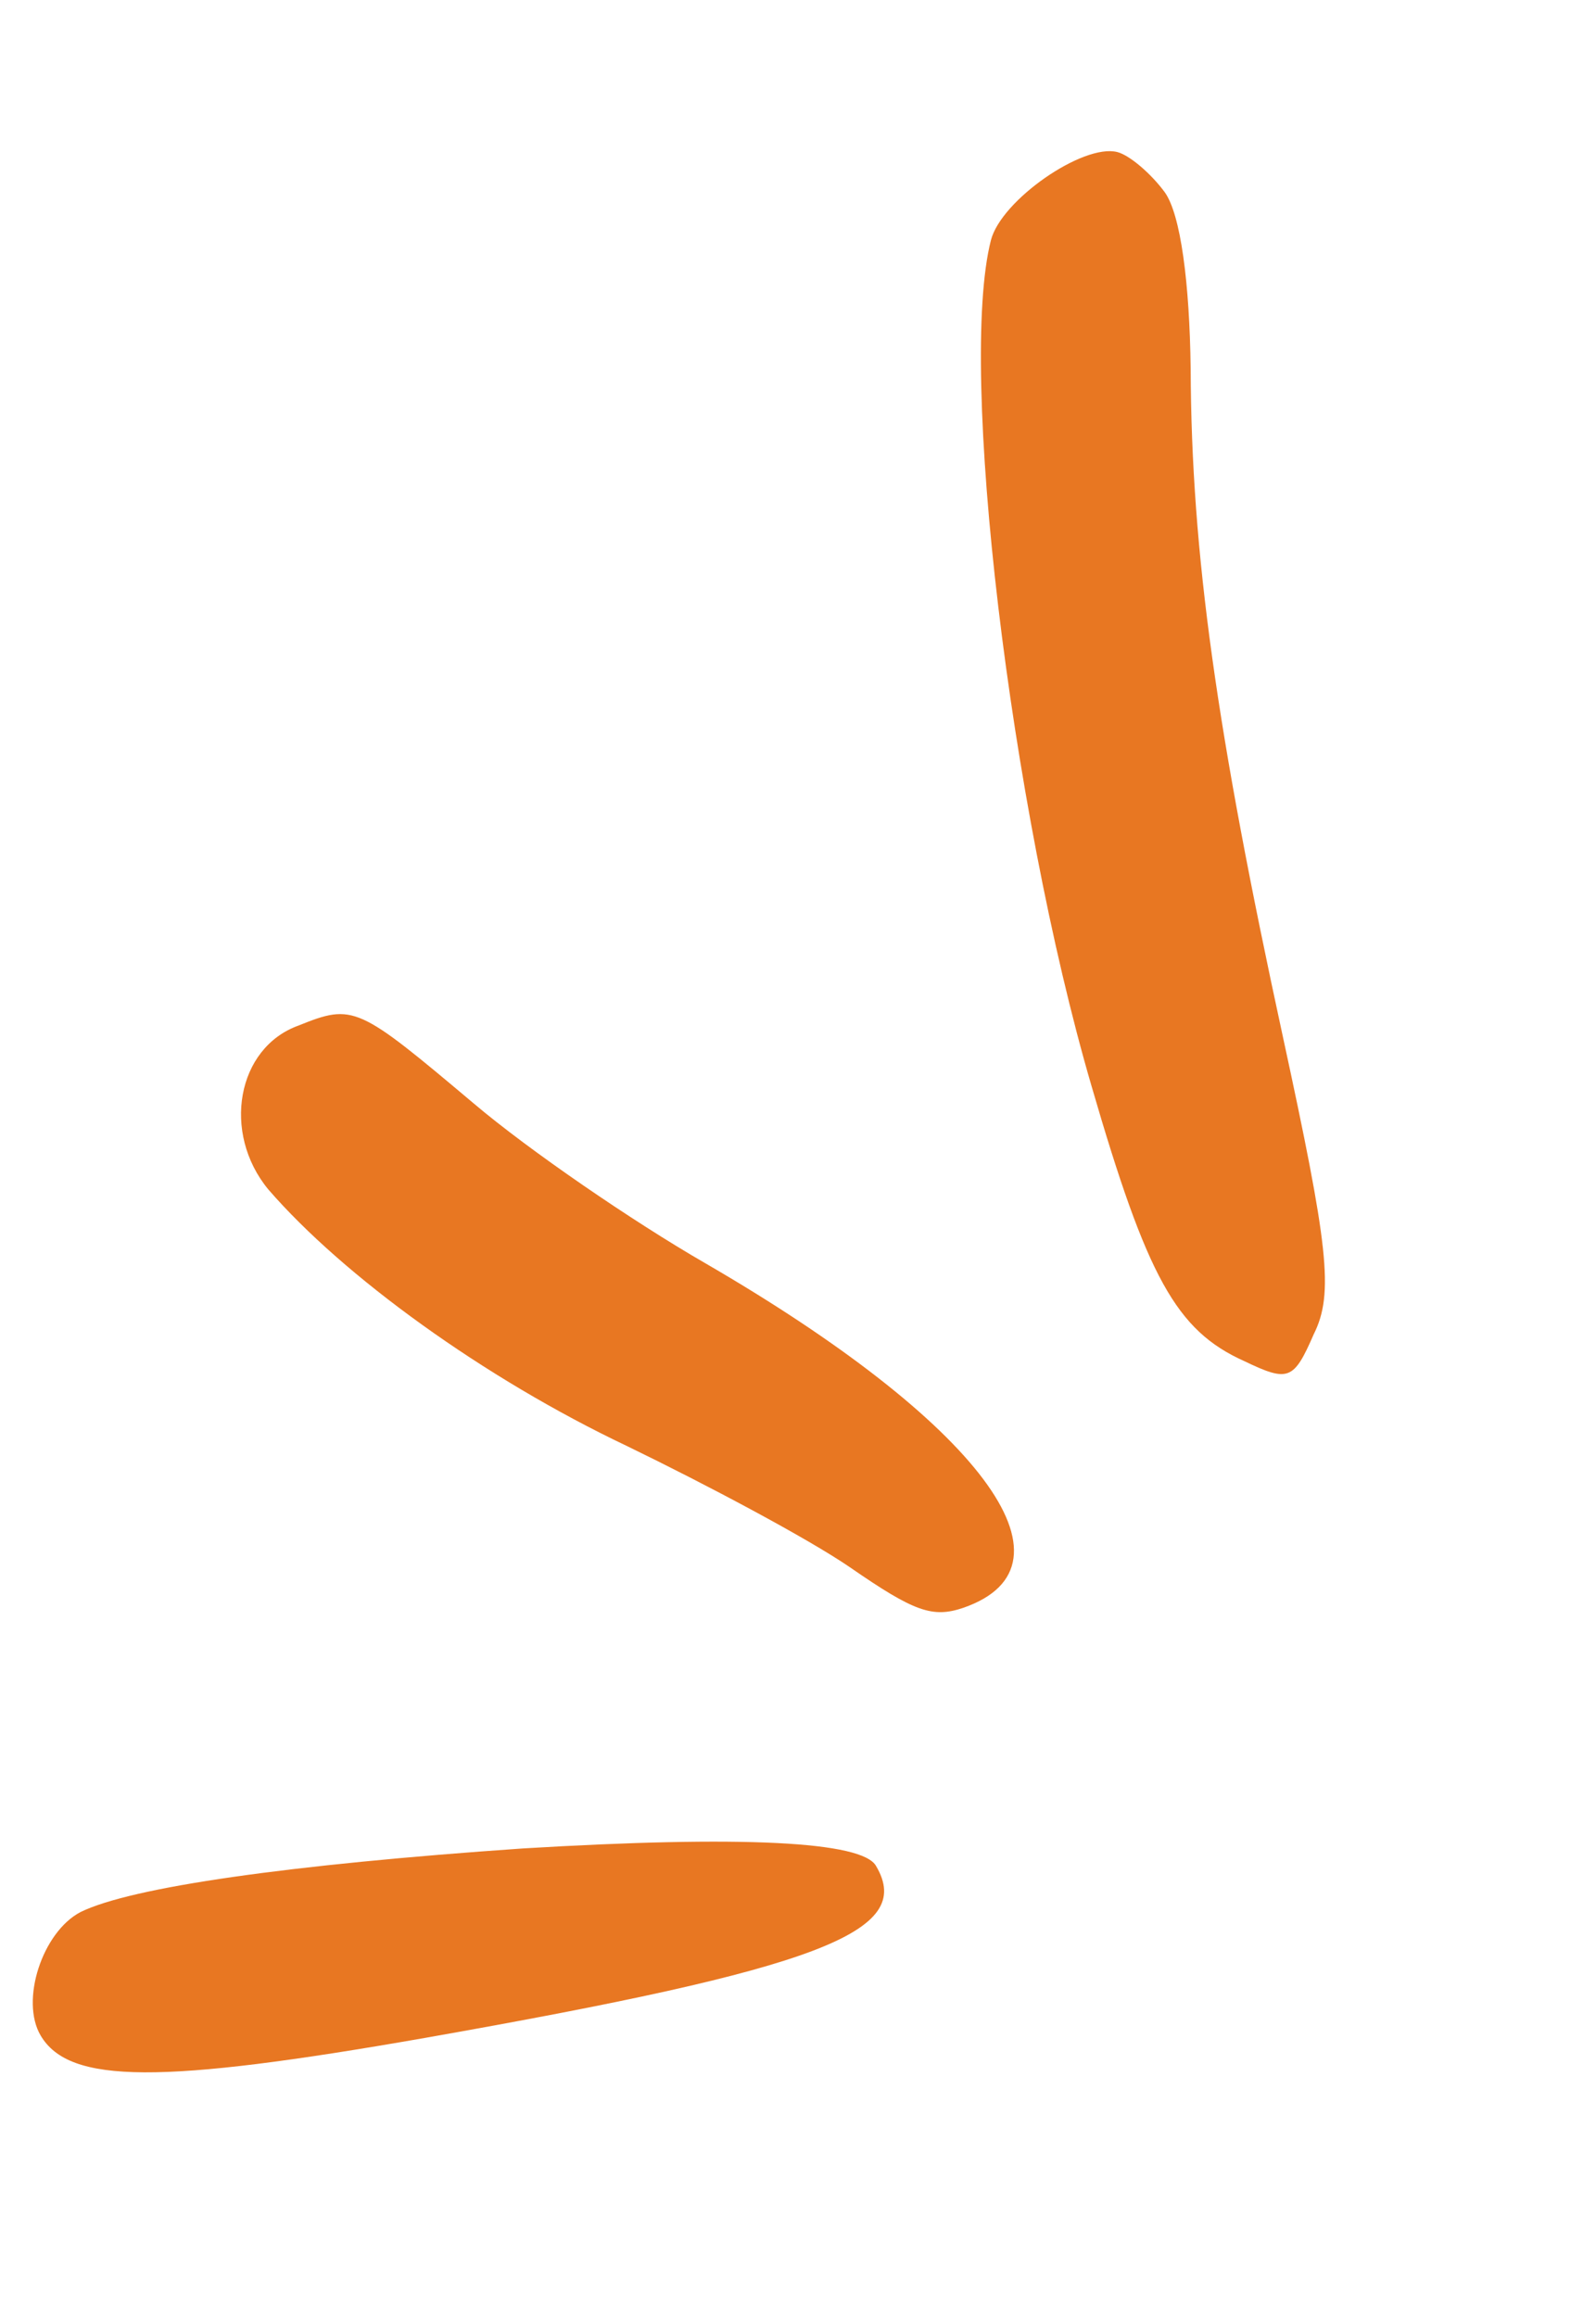
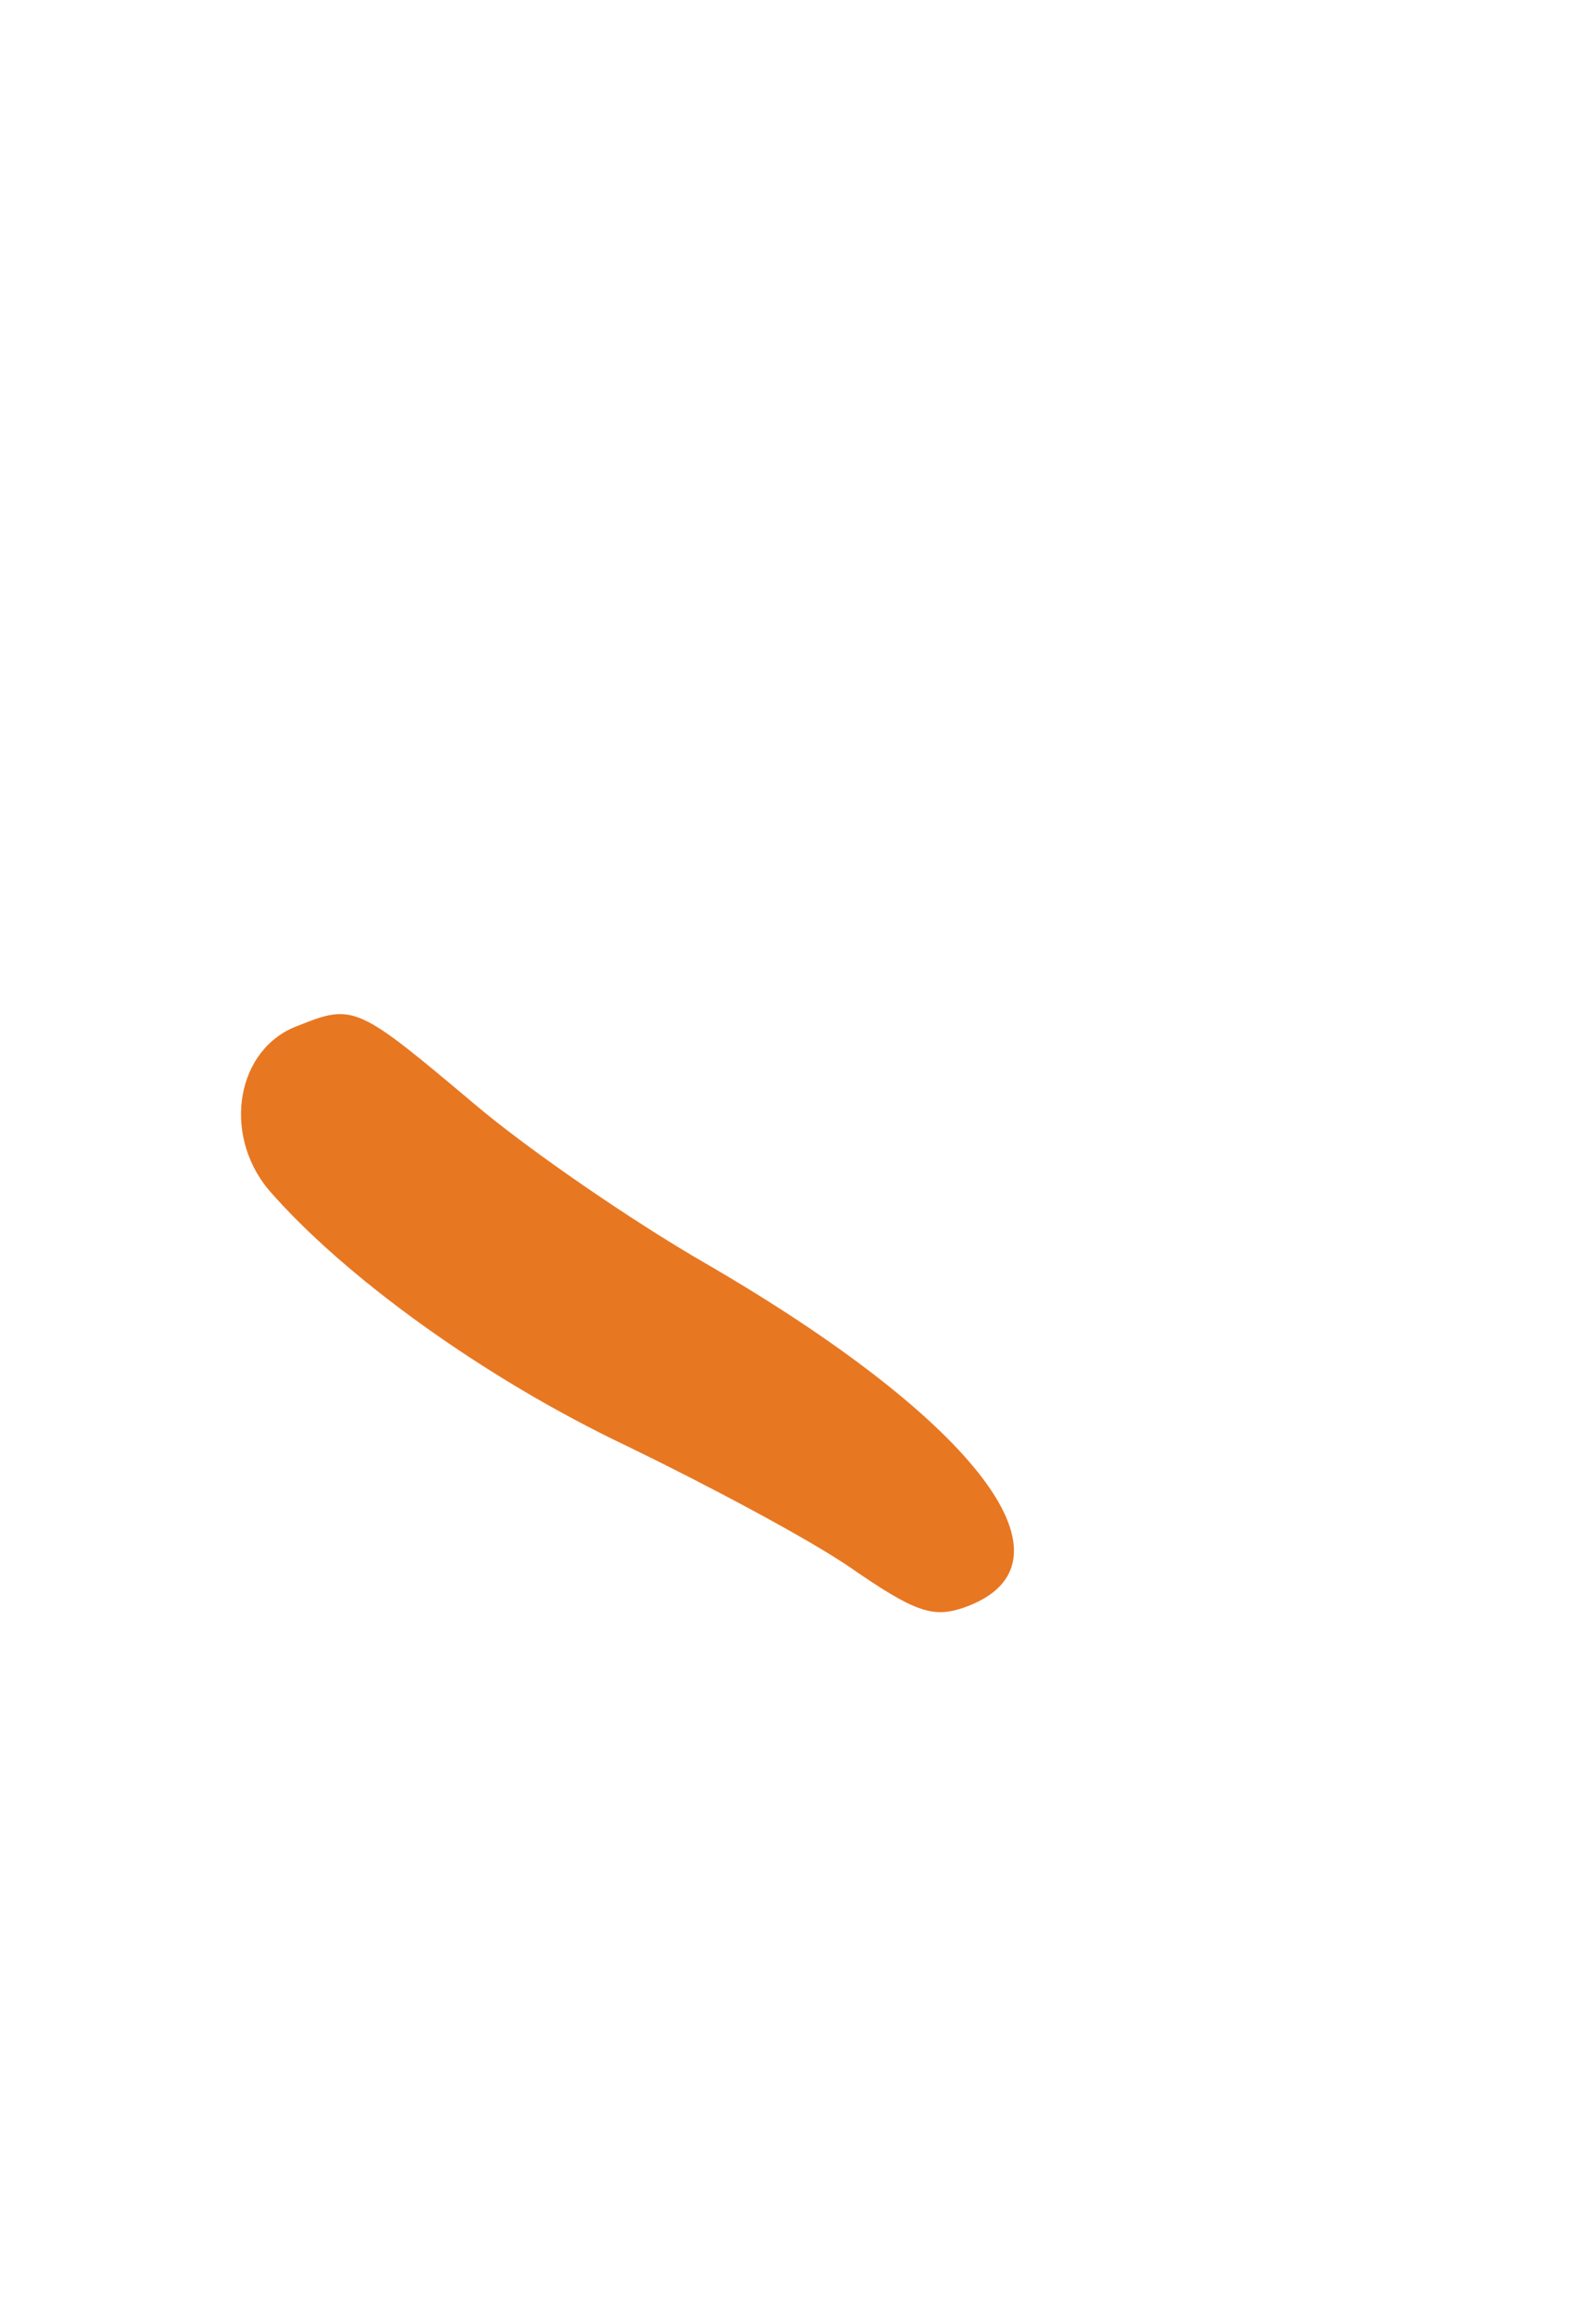
<svg xmlns="http://www.w3.org/2000/svg" width="31" height="45" viewBox="0 0 31 45" fill="none">
-   <path fill-rule="evenodd" clip-rule="evenodd" d="M22.624 3.734C22.933 4.165 23.106 5.491 23.127 7.163C23.14 10.756 23.635 14.216 24.915 20.12C25.797 24.191 25.915 25.118 25.517 25.914C25.128 26.808 25.025 26.846 24.166 26.434C22.845 25.841 22.278 24.799 21.202 21.095C19.613 15.656 18.609 7.163 19.247 4.666C19.447 3.884 21.039 2.784 21.702 2.953C21.944 3.015 22.363 3.378 22.624 3.734Z" fill="#E87722" />
  <path fill-rule="evenodd" clip-rule="evenodd" d="M9.196 21.426C10.277 22.343 12.294 23.723 13.691 24.529C19.023 27.621 21.102 30.396 18.711 31.226C18.114 31.428 17.761 31.305 16.509 30.439C15.692 29.879 13.714 28.829 12.175 28.083C9.402 26.766 6.671 24.787 5.211 23.1C4.306 22.003 4.598 20.348 5.8 19.917C6.87 19.485 6.954 19.539 9.196 21.426Z" fill="#E87722" />
-   <path fill-rule="evenodd" clip-rule="evenodd" d="M17.017 36.242C17.776 37.527 15.899 38.232 8.245 39.581C3.113 40.479 1.349 40.477 0.79 39.534C0.388 38.856 0.821 37.524 1.564 37.135C2.551 36.65 5.611 36.214 10.149 35.9C14.411 35.644 16.755 35.76 17.017 36.242Z" fill="#E87722" />
</svg>